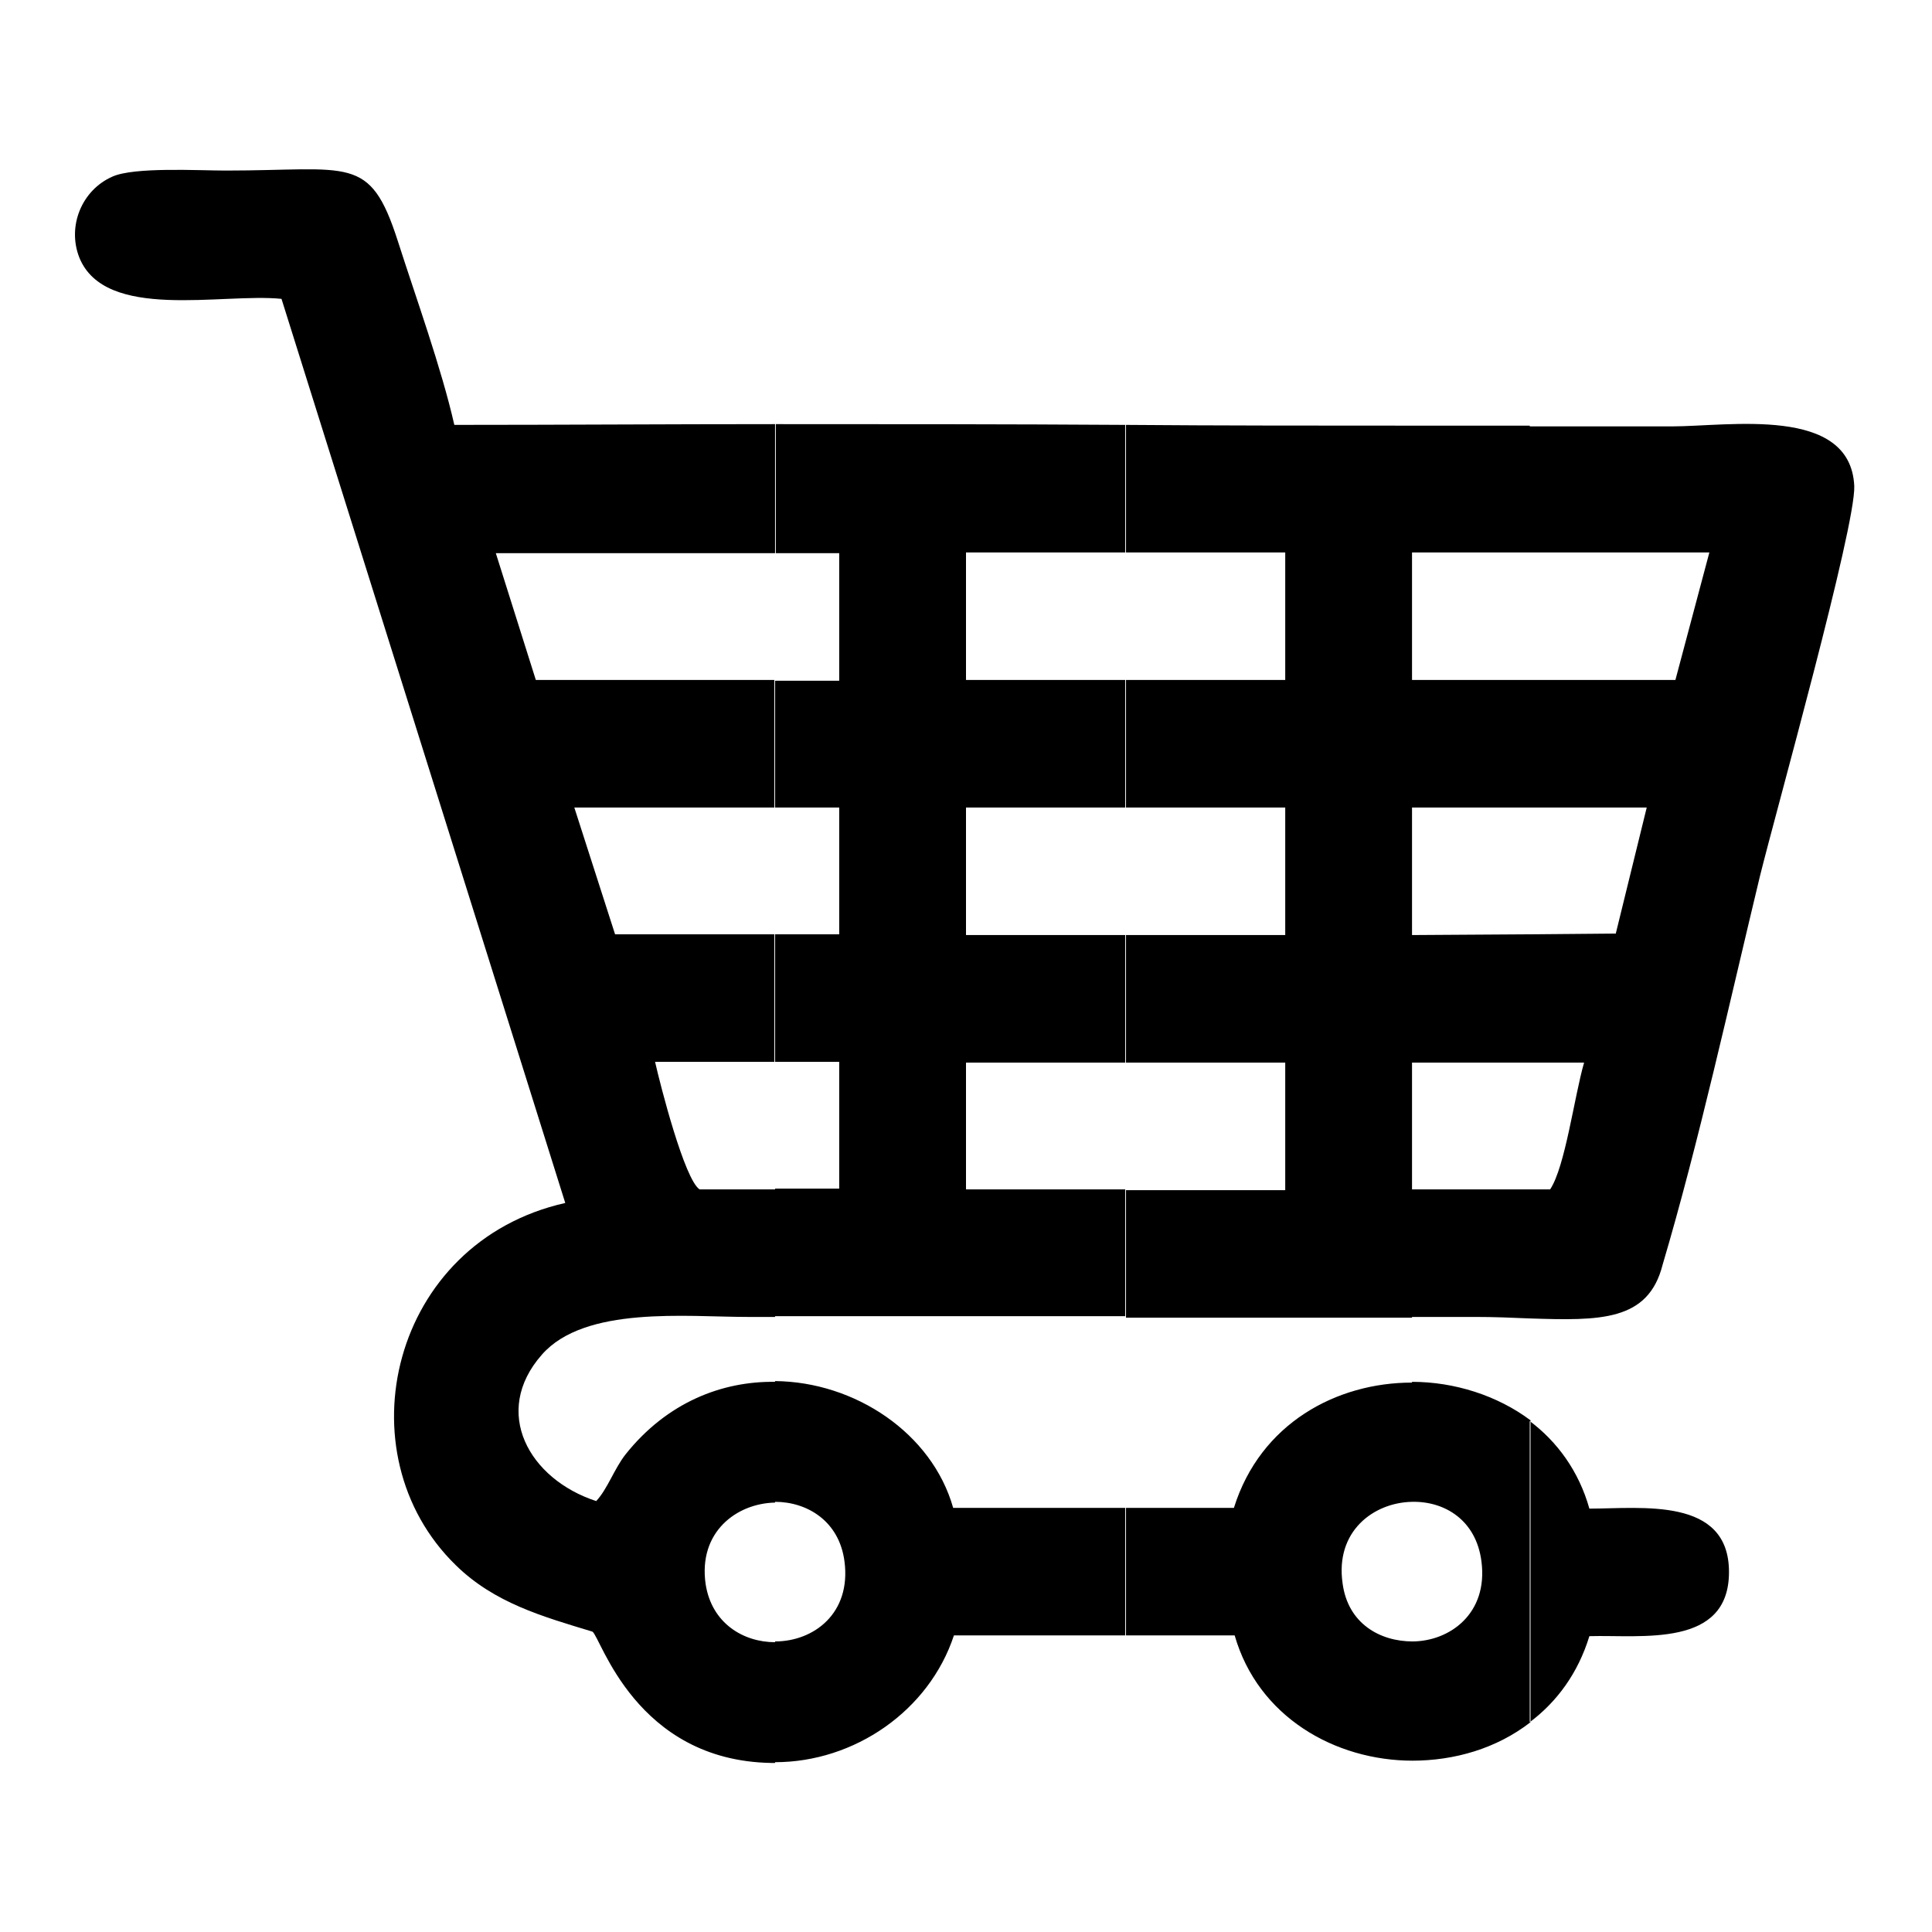
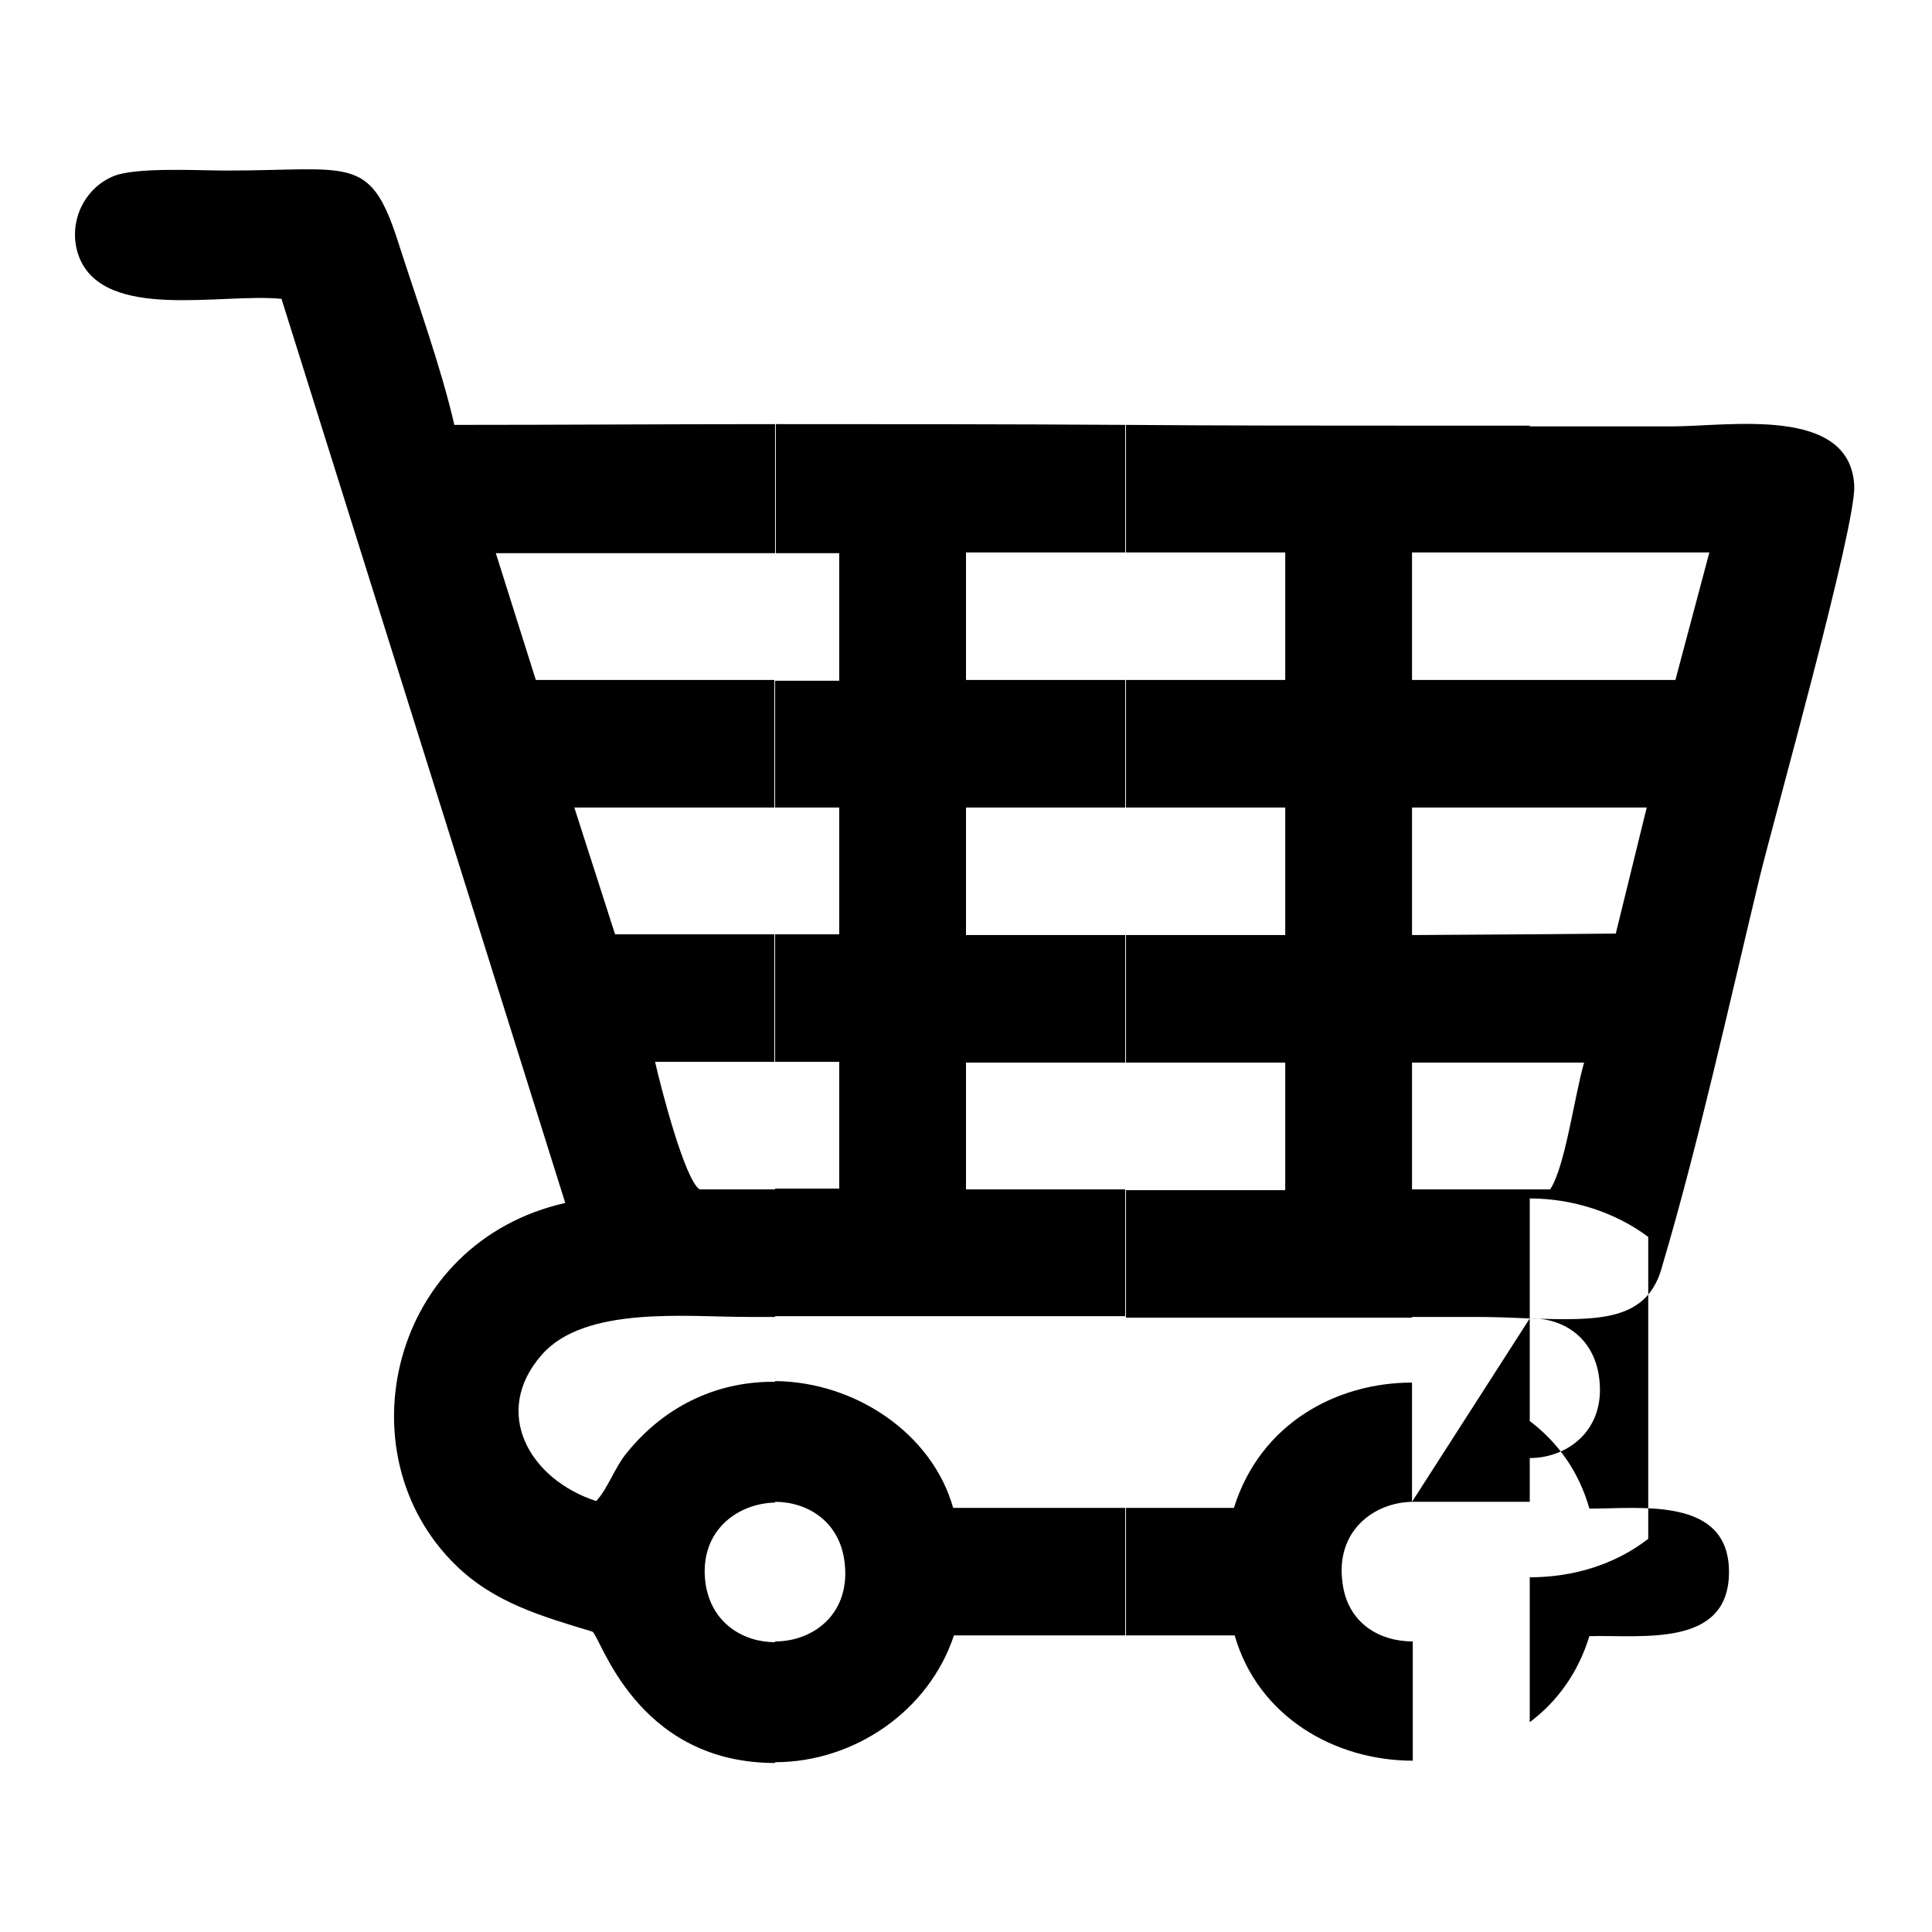
<svg xmlns="http://www.w3.org/2000/svg" version="1.1" x="0px" y="0px" viewBox="0 0 256 256" enable-background="new 0 0 256 256" xml:space="preserve">
  <g>
    <g>
-       <path fill="#000000" d="M202.7,228.2v-39.9c3.6,2.7,6.5,6.6,7.9,11.6c6.9,0,18.5-1.6,18.5,8.4c0,10.1-11.6,8.3-18.5,8.5C209.1,221.7,206.3,225.5,202.7,228.2L202.7,228.2z M202.7,174.7v-17.1l2.7,0c2-3,3.2-12.3,4.5-16.8l-7.3,0v-17l11.5-0.1l4.1-16.7h-15.7V90.1l18.8,0h0.7l4.5-16.9h-24.1V56.5c6.4,0,12.7,0,19.1,0c7.6,0,23.7-2.8,24.2,7.9c0.2,5.4-10.4,43.2-12.5,51.7c-4,16.6-8.1,35.3-12.9,51.5C218.4,175.1,212,175,202.7,174.7z M187.1,199c4.3-0.1,8.5,2.4,9.2,7.9c0.9,6.9-4.2,10.6-9.2,10.6v15.8c5.6,0,11.2-1.6,15.7-5.1v-40c-4.4-3.3-10.1-5.1-15.7-5.1V199L187.1,199z M202.7,56.4v16.8H187v15.9V56.4C192.3,56.4,197.5,56.4,202.7,56.4L202.7,56.4z M202.7,90.1V107H187l0,16.9l15.7-0.1v17l-15.7,0V157V90.1H202.7L202.7,90.1z M202.7,157.6v17.1c-2.3-0.1-4.7-0.2-7.3-0.2H187v-16.9L202.7,157.6z M177.9,209.8c-1-6.9,4.1-10.7,9.2-10.8v-15.8c-10,0-20.1,5.4-23.6,16.6l-14.3,0v16.9l14.4,0c3.1,10.8,13.3,16.6,23.6,16.6v-15.8C182.8,217.5,178.6,215.1,177.9,209.8L177.9,209.8z M187.1,56.4v32.8v0.9l0,0V157v0.7l0,0v16.9h-37.9v-16.9h21.1l0-16.9h-21.1v-16.9h21.1v-16.9h-21.1V90.1h21.1l0-16.9h-21.1V56.3C161.7,56.4,174.4,56.4,187.1,56.4z M149.1,56.3v16.9H128l0,16.9h21.1V107H128v9.5v7.4h21.1v16.9H128l0,14.7v2.1h21.1v16.8h-46.4v-16.9l8.5,0l0-16.8h-8.5v-16.9h8.5V107l-8.5,0V90.2h8.5l0-16.9h-8.4V56.2C118.1,56.2,133.6,56.2,149.1,56.3L149.1,56.3z M149.1,199.8v16.9l-22.7,0c-3.3,10-13.2,16.8-23.7,16.8v-16c5.1,0,10.1-3.7,9.2-10.6c-0.7-5.4-5-7.9-9.2-7.9v-16c10.6,0.1,20.8,6.9,23.6,16.8L149.1,199.8z M102.7,56.2v17.1h-37L71,90.1l31.6,0V107l-26.5,0l5.4,16.8l21.1,0v16.9H86.8c0.7,3.1,3.9,15.6,5.9,16.9l10,0v16.9H99c-8,0-21.5-1.5-27.2,5c-6.7,7.6-1.7,16.5,7.2,19.4c1.5-1.6,2.4-4.3,3.9-6.2c5.5-6.9,12.8-9.7,19.8-9.6v16c-5.1,0.1-10.2,3.9-9.2,10.8c0.8,5.2,5,7.7,9.2,7.7v16c-0.2,0-0.3,0-0.5,0c-18-0.3-22.6-16.7-23.7-17.4c-6.6-2-13-3.8-18.1-8.8c-15.2-14.8-8.6-42.8,14.5-48L37.3,39.6c-7.9-0.8-23.4,3-26.8-5.5c-1.6-4.1,0.3-8.9,4.4-10.7c2.9-1.3,11.4-0.8,15-0.8c16.5,0,19.1-2.2,22.8,9.3c2.4,7.5,5.8,16.9,7.5,24.4C74.3,56.3,88.5,56.2,102.7,56.2z" />
+       <path fill="#000000" d="M202.7,228.2v-39.9c3.6,2.7,6.5,6.6,7.9,11.6c6.9,0,18.5-1.6,18.5,8.4c0,10.1-11.6,8.3-18.5,8.5C209.1,221.7,206.3,225.5,202.7,228.2L202.7,228.2z M202.7,174.7v-17.1l2.7,0c2-3,3.2-12.3,4.5-16.8l-7.3,0v-17l11.5-0.1l4.1-16.7h-15.7V90.1l18.8,0h0.7l4.5-16.9h-24.1V56.5c6.4,0,12.7,0,19.1,0c7.6,0,23.7-2.8,24.2,7.9c0.2,5.4-10.4,43.2-12.5,51.7c-4,16.6-8.1,35.3-12.9,51.5C218.4,175.1,212,175,202.7,174.7z c4.3-0.1,8.5,2.4,9.2,7.9c0.9,6.9-4.2,10.6-9.2,10.6v15.8c5.6,0,11.2-1.6,15.7-5.1v-40c-4.4-3.3-10.1-5.1-15.7-5.1V199L187.1,199z M202.7,56.4v16.8H187v15.9V56.4C192.3,56.4,197.5,56.4,202.7,56.4L202.7,56.4z M202.7,90.1V107H187l0,16.9l15.7-0.1v17l-15.7,0V157V90.1H202.7L202.7,90.1z M202.7,157.6v17.1c-2.3-0.1-4.7-0.2-7.3-0.2H187v-16.9L202.7,157.6z M177.9,209.8c-1-6.9,4.1-10.7,9.2-10.8v-15.8c-10,0-20.1,5.4-23.6,16.6l-14.3,0v16.9l14.4,0c3.1,10.8,13.3,16.6,23.6,16.6v-15.8C182.8,217.5,178.6,215.1,177.9,209.8L177.9,209.8z M187.1,56.4v32.8v0.9l0,0V157v0.7l0,0v16.9h-37.9v-16.9h21.1l0-16.9h-21.1v-16.9h21.1v-16.9h-21.1V90.1h21.1l0-16.9h-21.1V56.3C161.7,56.4,174.4,56.4,187.1,56.4z M149.1,56.3v16.9H128l0,16.9h21.1V107H128v9.5v7.4h21.1v16.9H128l0,14.7v2.1h21.1v16.8h-46.4v-16.9l8.5,0l0-16.8h-8.5v-16.9h8.5V107l-8.5,0V90.2h8.5l0-16.9h-8.4V56.2C118.1,56.2,133.6,56.2,149.1,56.3L149.1,56.3z M149.1,199.8v16.9l-22.7,0c-3.3,10-13.2,16.8-23.7,16.8v-16c5.1,0,10.1-3.7,9.2-10.6c-0.7-5.4-5-7.9-9.2-7.9v-16c10.6,0.1,20.8,6.9,23.6,16.8L149.1,199.8z M102.7,56.2v17.1h-37L71,90.1l31.6,0V107l-26.5,0l5.4,16.8l21.1,0v16.9H86.8c0.7,3.1,3.9,15.6,5.9,16.9l10,0v16.9H99c-8,0-21.5-1.5-27.2,5c-6.7,7.6-1.7,16.5,7.2,19.4c1.5-1.6,2.4-4.3,3.9-6.2c5.5-6.9,12.8-9.7,19.8-9.6v16c-5.1,0.1-10.2,3.9-9.2,10.8c0.8,5.2,5,7.7,9.2,7.7v16c-0.2,0-0.3,0-0.5,0c-18-0.3-22.6-16.7-23.7-17.4c-6.6-2-13-3.8-18.1-8.8c-15.2-14.8-8.6-42.8,14.5-48L37.3,39.6c-7.9-0.8-23.4,3-26.8-5.5c-1.6-4.1,0.3-8.9,4.4-10.7c2.9-1.3,11.4-0.8,15-0.8c16.5,0,19.1-2.2,22.8,9.3c2.4,7.5,5.8,16.9,7.5,24.4C74.3,56.3,88.5,56.2,102.7,56.2z" />
    </g>
  </g>
</svg>